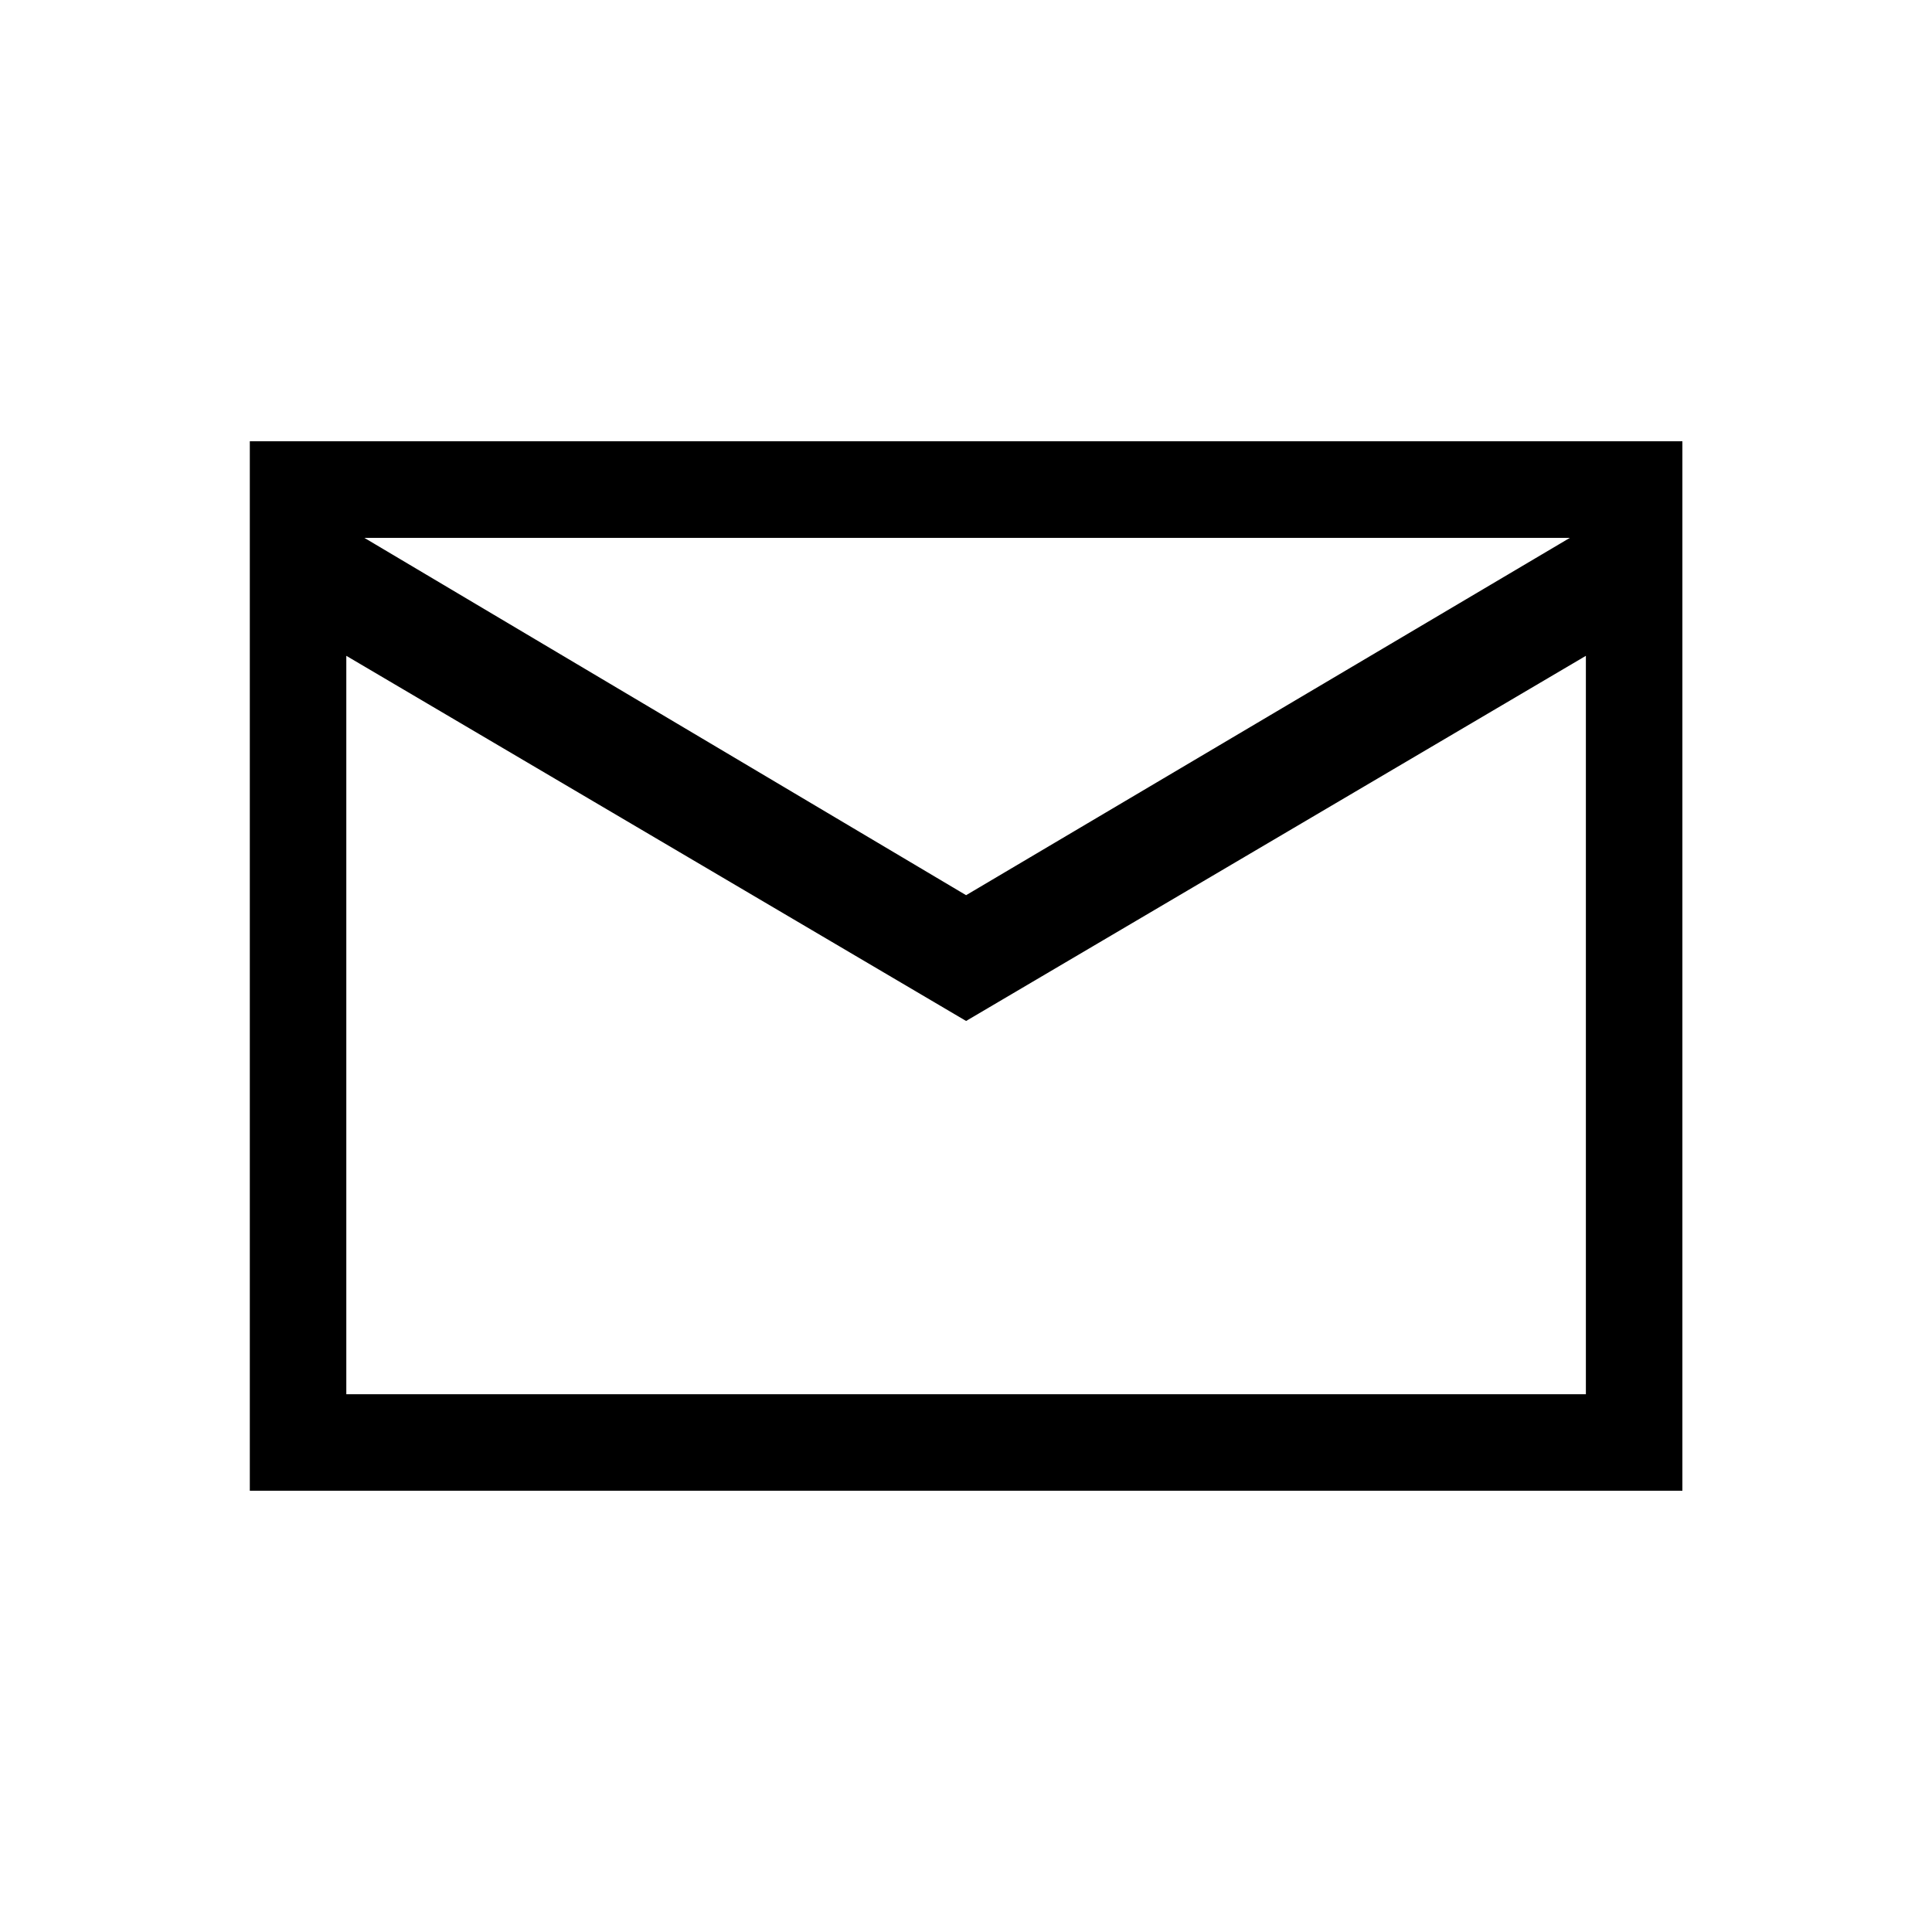
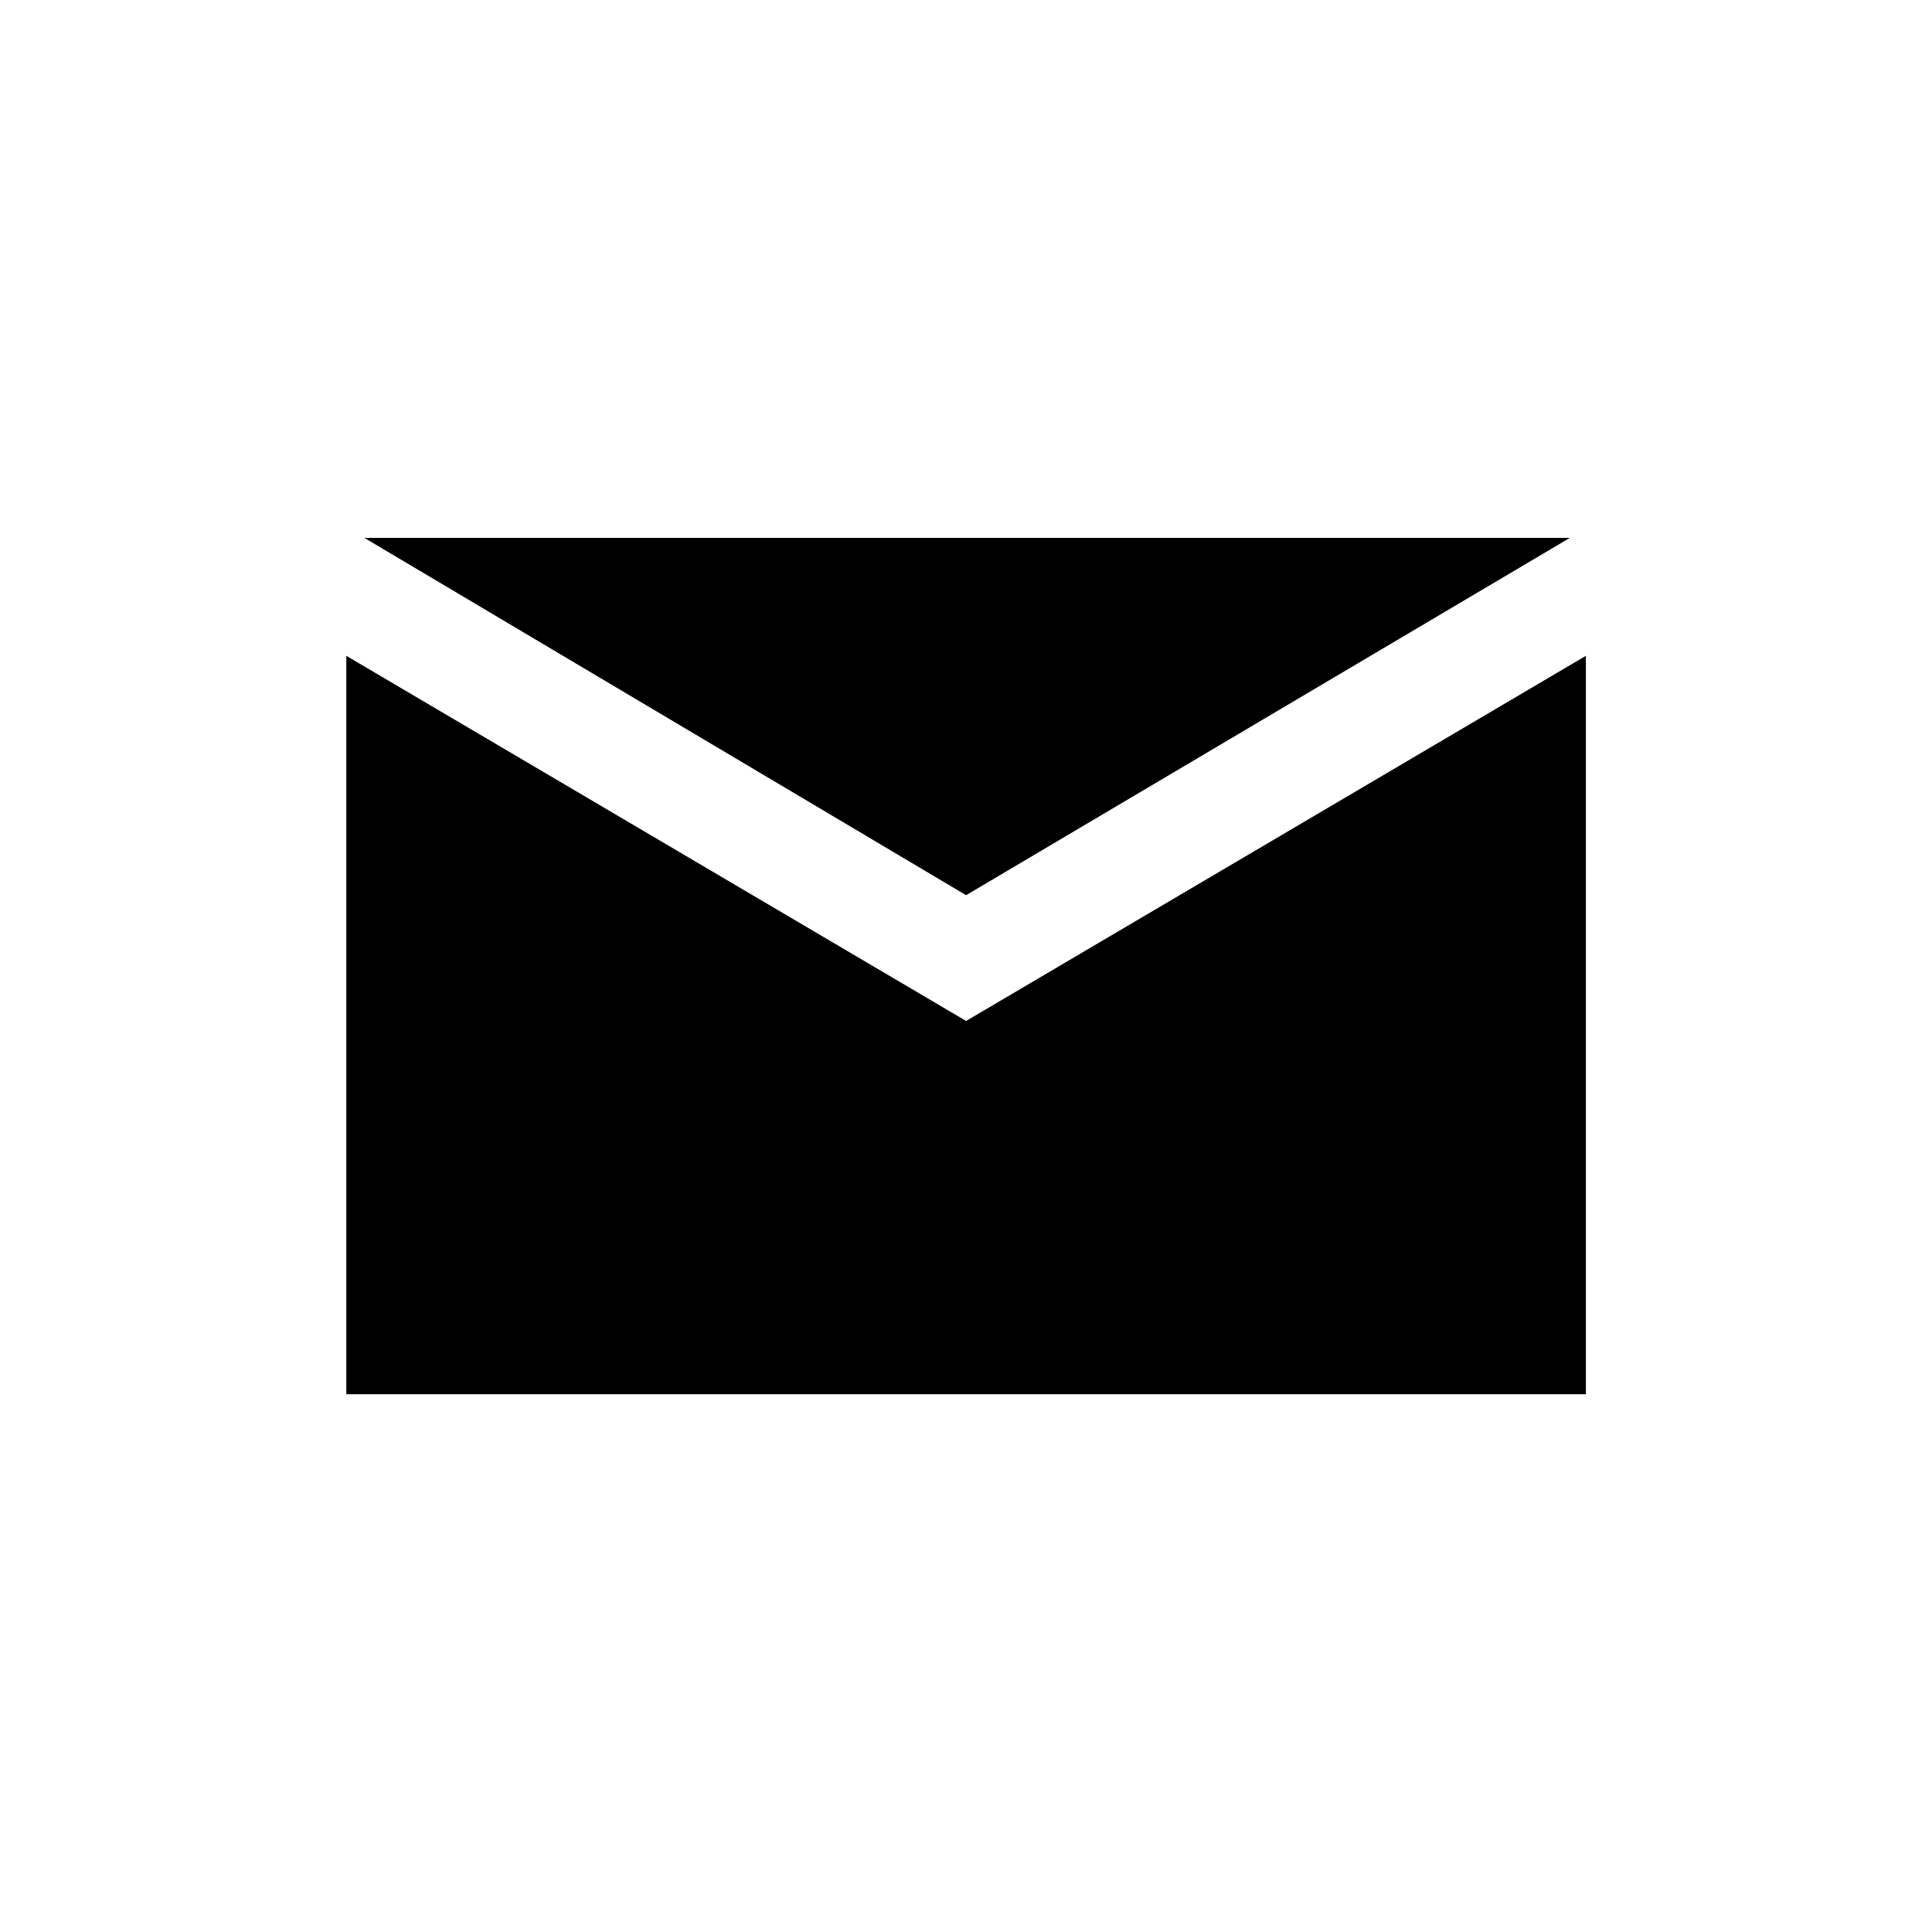
<svg xmlns="http://www.w3.org/2000/svg" width="20" height="20" viewBox="0 0 20 20" fill="none">
-   <path d="M2.586 15.432V4.568H17.416V15.432H2.586ZM10.001 10.569L3.585 6.789V14.433H16.417V6.789L10.001 10.569ZM10.001 9.267L16.251 5.568H3.772L10.001 9.267ZM3.585 6.789V5.568V14.433V6.789Z" fill="black" />
+   <path d="M2.586 15.432V4.568H17.416H2.586ZM10.001 10.569L3.585 6.789V14.433H16.417V6.789L10.001 10.569ZM10.001 9.267L16.251 5.568H3.772L10.001 9.267ZM3.585 6.789V5.568V14.433V6.789Z" fill="black" />
</svg>